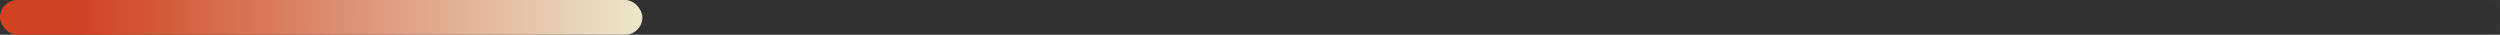
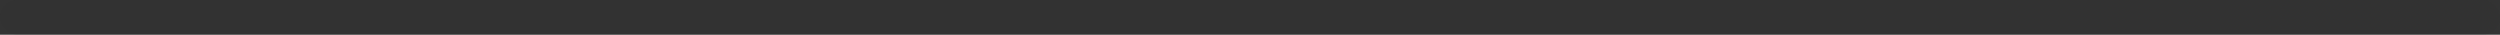
<svg xmlns="http://www.w3.org/2000/svg" width="288" height="4" viewBox="0 0 288 4" fill="none">
  <rect x="0" y="0" width="288" height="4" fill="#333333" stroke="none" />
  <rect opacity="0.07" x="288" y="4" width="288" height="4" rx="2" transform="rotate(180 288 4)" fill="#1E1D1D" />
-   <rect x="74" y="4" width="74" height="4" rx="2" transform="rotate(180 74 4)" fill="url(#paint0_linear_2023_57)" />
  <defs>
    <linearGradient id="paint0_linear_2023_57" x1="-118" y1="17.999" x2="149.744" y2="17.657" gradientUnits="userSpaceOnUse">
      <stop stop-color="#2F6659" />
      <stop offset="0.406" stop-color="#28B8C1" />
      <stop offset="0.687" stop-color="#EFFBE1" />
      <stop offset="0.96" stop-color="#D04222" />
    </linearGradient>
  </defs>
</svg>